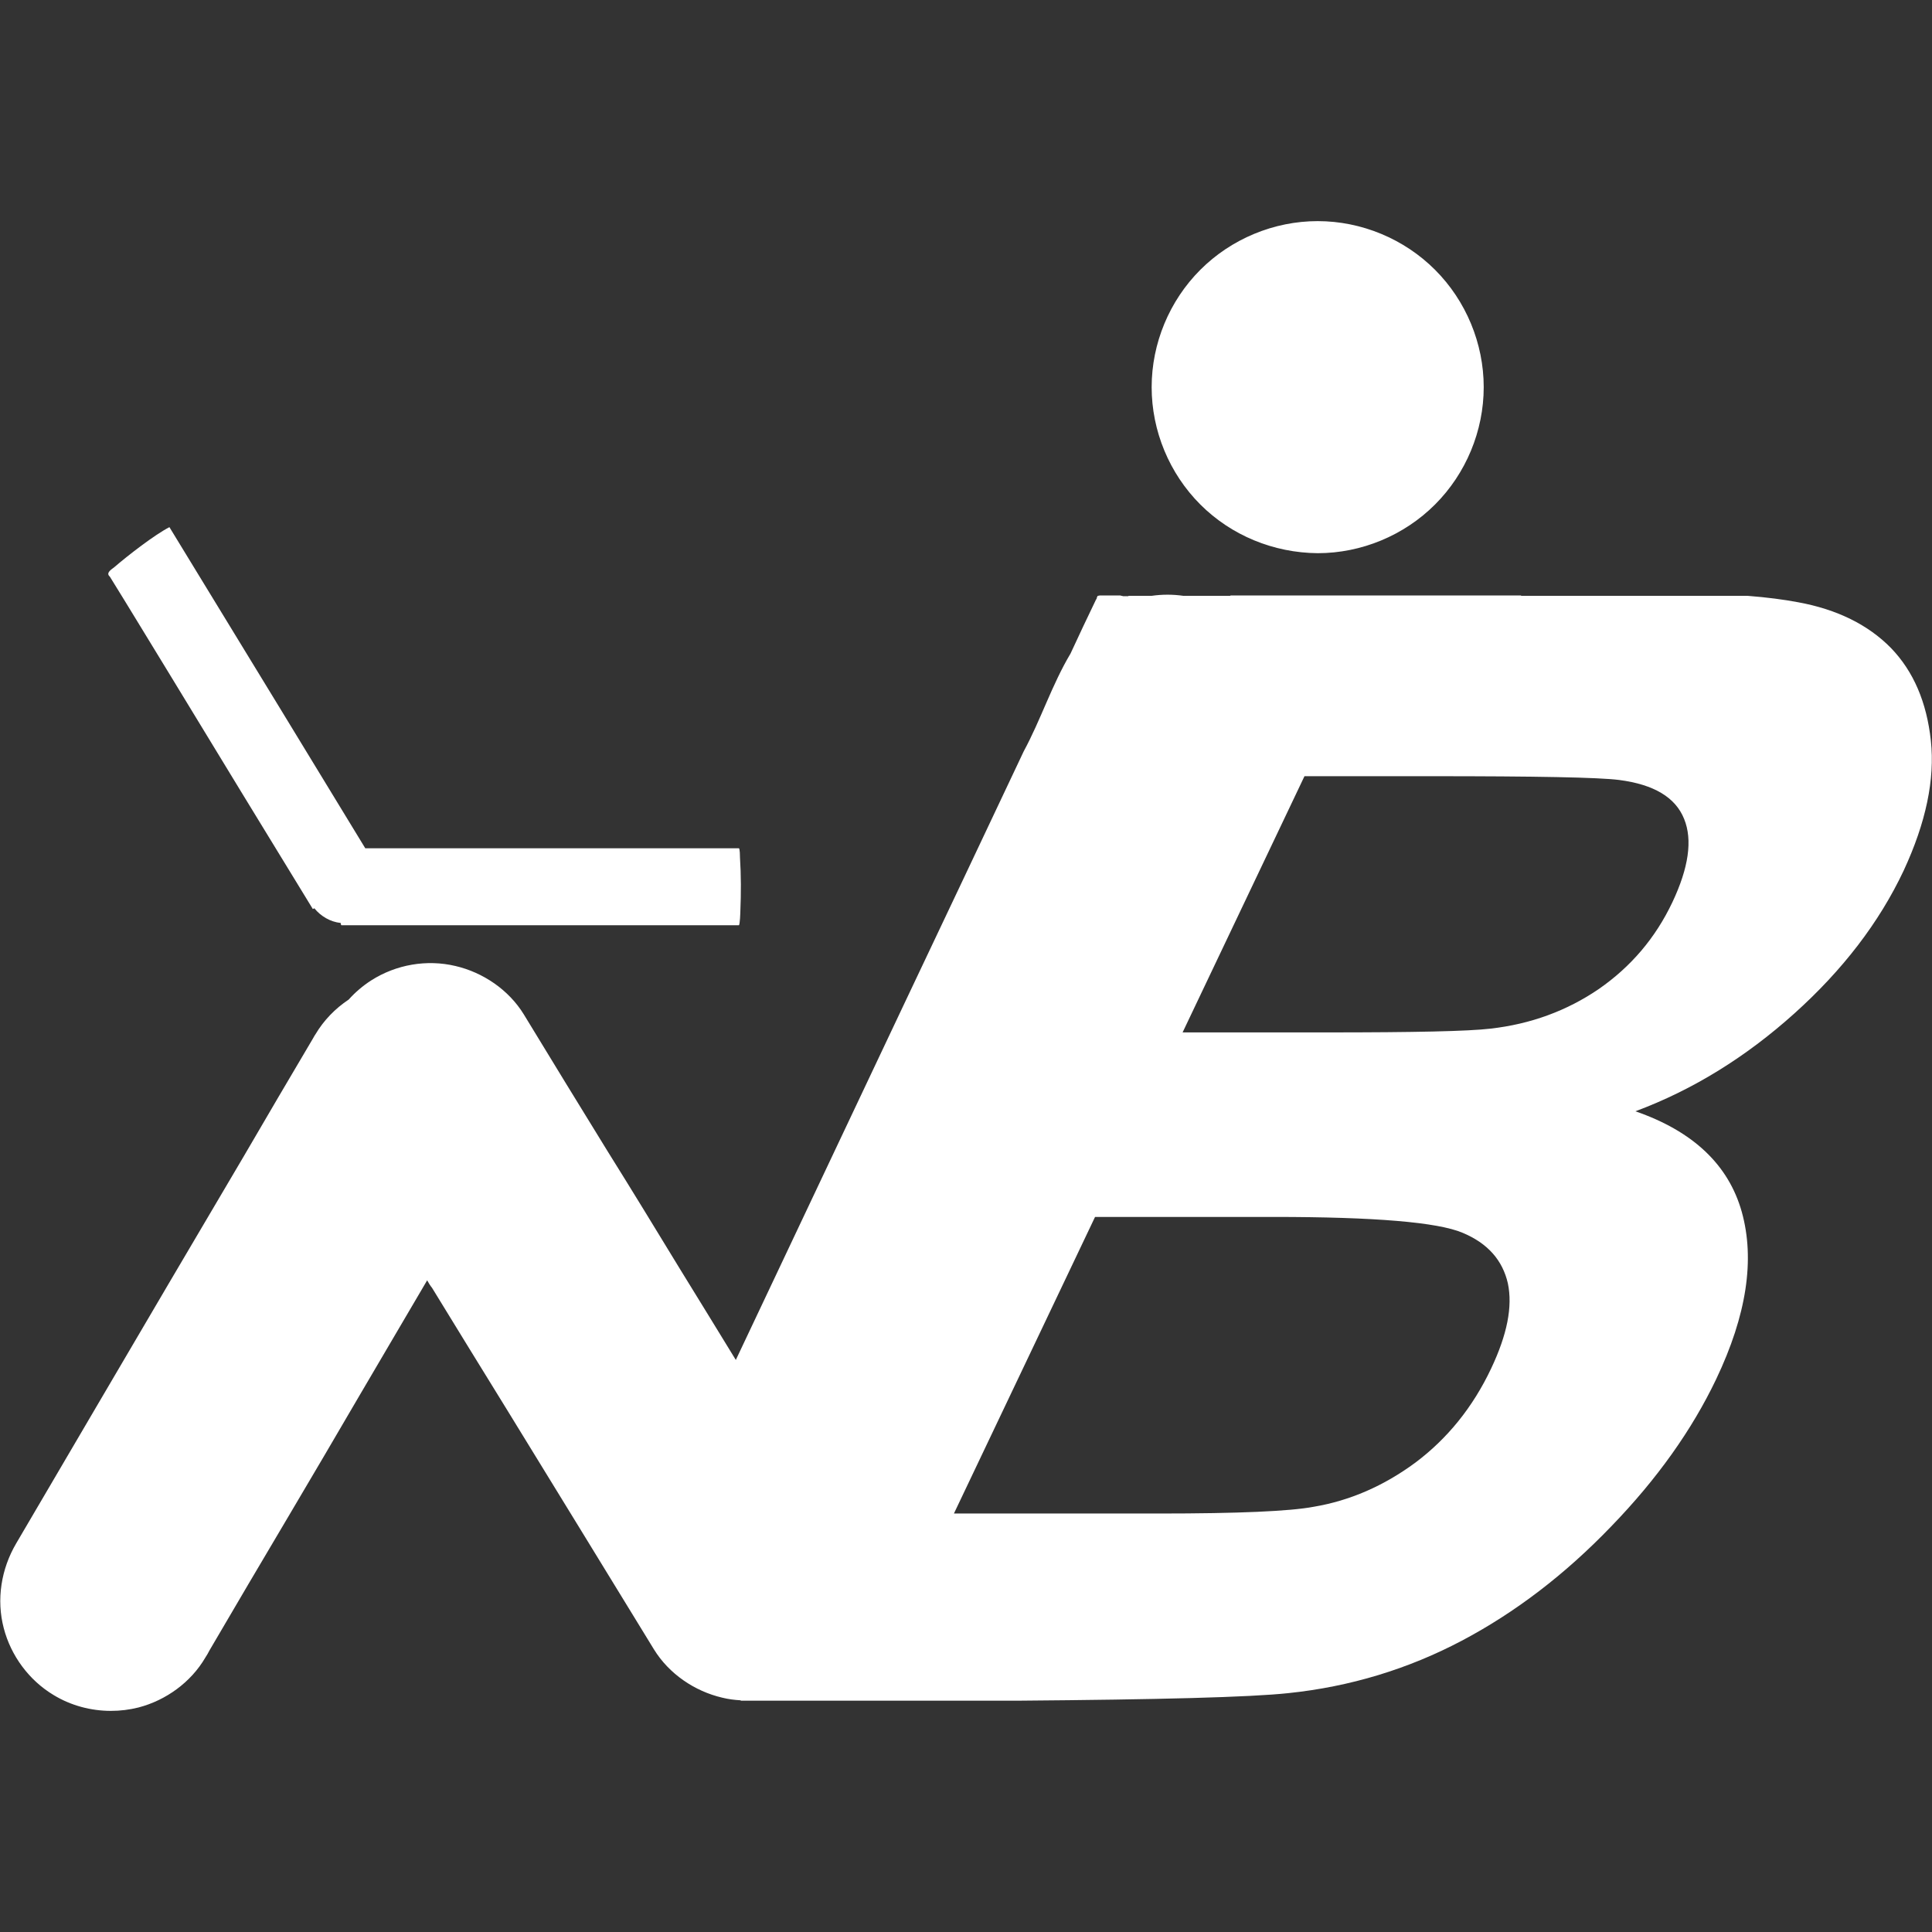
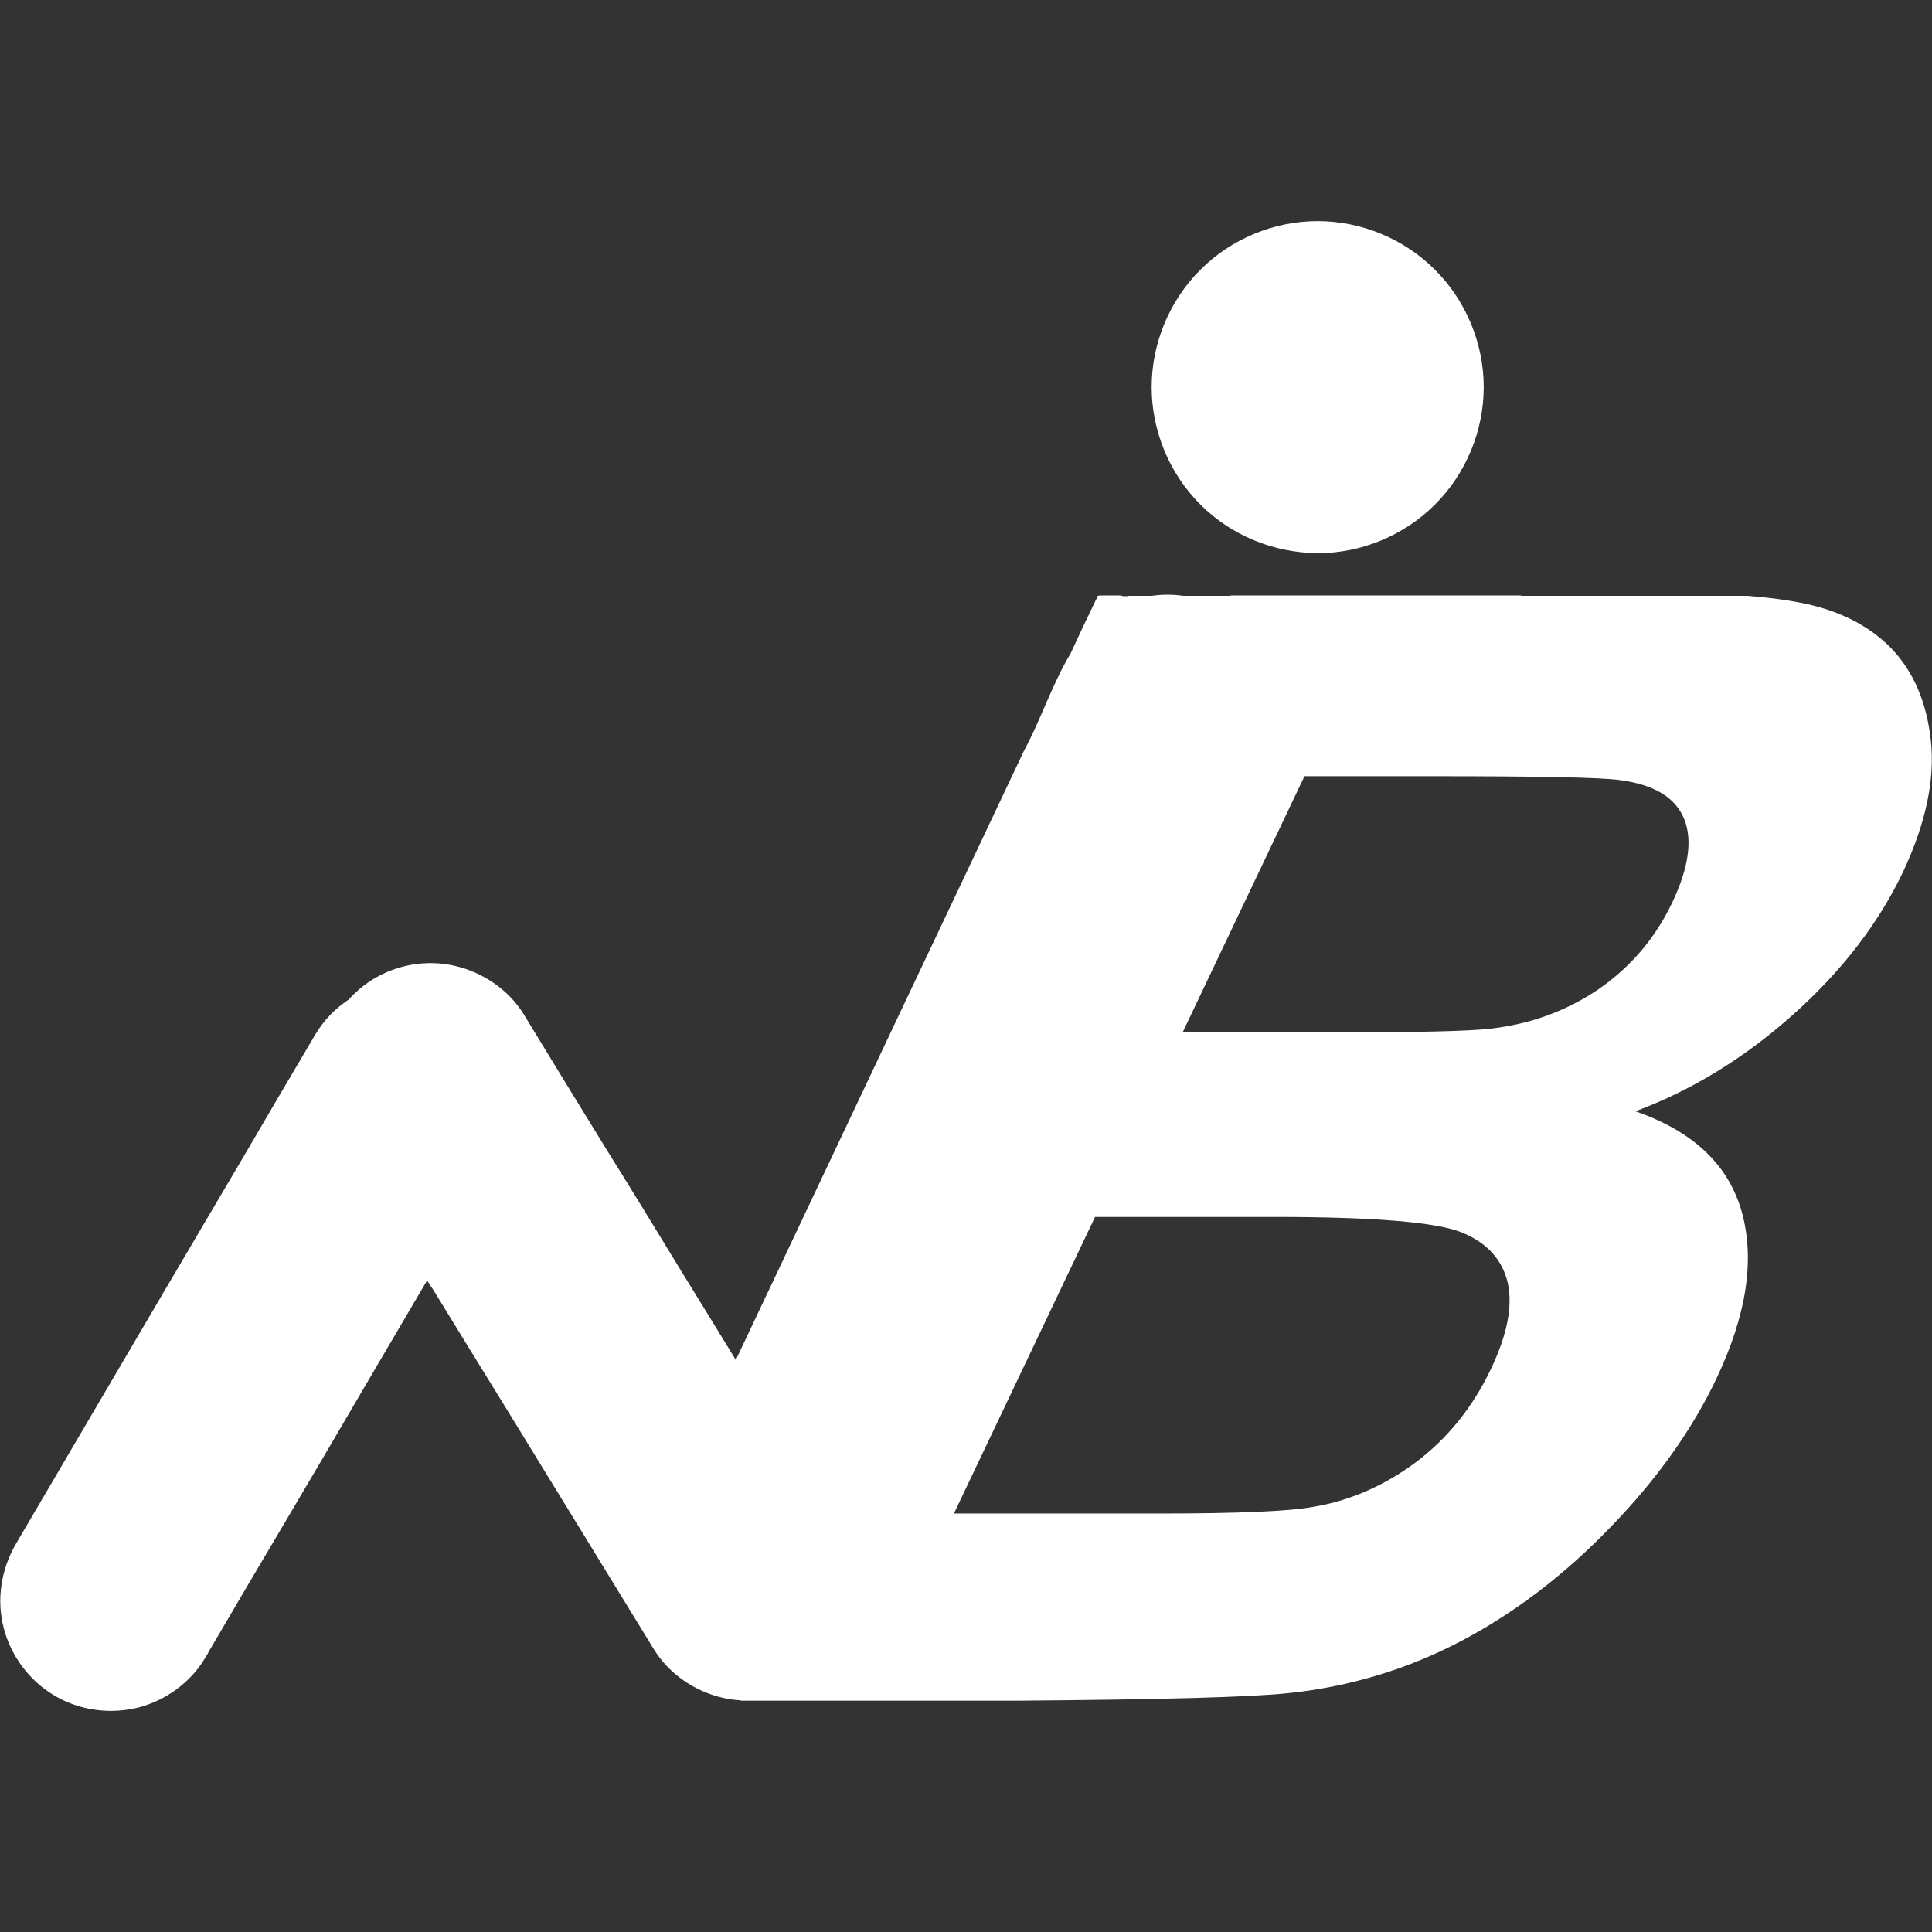
<svg xmlns="http://www.w3.org/2000/svg" version="1.1" id="Layer_group_1_" x="0px" y="0px" viewBox="0 0 512 512" style="enable-background:new 0 0 512 512;" xml:space="preserve">
  <rect x="0" y="0" width="512" height="512" fill="#333333" stroke="none" />
  <style type="text/css">
	.st0{fill:#FFFFFF;}
</style>
  <g>
    <path class="st0" d="M511.7,196.3c-1.1-10.2-4.6-18.4-10.6-24.6c-6-6.1-14.2-10.2-24.6-12.1c-3.7-0.7-8.2-1.3-13.4-1.7   c-0.7,0-1.4,0-2.1,0c-7.3,0-14.5,0-21.8,0c-1.7,0-3.4,0-5.1,0h-16c-3.5,0-6.9,0-10.4,0h-4.5c-0.1,0-0.1-0.1-0.2-0.1h-76.9   c0,0.1-0.1,0.1-0.2,0.1h-26.8c0,0-0.1,0.1-0.1,0.1c-0.2,0-0.4,0-0.6,0c-0.2,0-0.3,0-0.5,0c-0.2,0-0.4,0-0.6-0.1   c-0.1,0-0.2,0-0.4-0.1h-5.4c-0.2,0-0.4,0.1-0.5,0.1c0,0,0,0,0,0c0,0-0.1,0-0.1,0c0,0.1-0.1,0.1-0.1,0.2c-0.1,0.2-0.2,0.4-0.2,0.6   c0,0.1-0.1,0.1-0.1,0.1c-2.3,4.8-4.6,9.6-6.8,14.4c-4.9,8.2-7.9,17.6-12.4,25.9c-10.6,22.5-21.3,45-31.9,67.4   c-14.8,31.3-29.6,62.6-44.4,93.9c-4.9-8-9.8-16-14.8-24.1c-6.4-10.5-12.8-21-19.3-31.4c-7.4-12-14.8-24.1-22.1-36.1   c-4-6.5-10.8-11.1-18.1-12.8c-7.6-1.8-15.7-0.4-22.3,3.8c-2.2,1.4-4.3,3.2-6,5.1c-3.6,2.4-6.6,5.5-8.8,9.2c-0.2,0.3-0.4,0.6-0.6,1   c-6.2,10.5-12.4,21-18.5,31.5c-6.5,11-12.9,21.9-19.4,32.9c-6.5,11.1-13,22.1-19.5,33.2c-7.1,12.1-14.2,24.2-21.3,36.3   c-4,6.8-5.3,14.9-3.3,22.5c1.9,7.3,6.7,13.8,13.2,17.7c4.6,2.8,9.9,4.2,15.2,4.2c2.5,0,4.9-0.3,7.3-0.9c7.3-1.9,13.9-6.7,17.7-13.2   c0.4-0.6,0.8-1.3,1.1-1.9c6.9-11.8,13.8-23.5,20.8-35.3c6.4-10.8,12.8-21.7,19.1-32.5c5.9-10.1,11.9-20.2,17.8-30.3   c0.4,0.7,0.8,1.4,1.3,2c6.6,10.8,13.2,21.5,19.8,32.2c6.6,10.7,13.1,21.4,19.7,32.1c6.4,10.5,12.9,21,19.3,31.5   c4,6.5,10.8,11.1,18.1,12.8c1.6,0.4,3.2,0.6,4.9,0.7c0,0,0,0,0,0.1c73.4,0,73.4,0,73.4,0c37.5-0.3,61.4-0.9,71.7-2   c16.4-1.7,31.8-6.4,46-13.9c14.2-7.5,27.4-17.6,39.6-30.3c12.2-12.6,21.4-25.6,27.8-39c8.1-17,10.3-31.7,6.8-44.3   c-3.5-12.5-12.9-21.4-28.2-26.7c15.3-5.7,29.3-14.4,42.1-25.9c12.8-11.5,22.5-24.1,29-37.9C510.4,218,512.8,206.5,511.7,196.3z    M395.2,362.6c-4.9,10.4-11.7,18.7-20.1,25c-8.4,6.2-17.4,10.1-26.9,11.7c-6.3,1.2-20,1.8-41.1,1.8c-54.3,0-54.3,0-54.3,0   c37.4-78.6,37.4-78.6,37.4-78.6c47.4,0,47.4,0,47.4,0c26.7,0,43.4,1.4,50,4.2c6.7,2.8,10.6,7.3,12,13.4   C400.9,346.3,399.4,353.7,395.2,362.6z M443.2,239.1c-4.5,9.5-11,17.1-19.5,23c-8.5,5.8-18.1,9.3-28.7,10.5c-5.9,0.7-20.2,1-43.1,1   c-38.5,0-38.5,0-38.5,0c32.3-67.9,32.3-67.9,32.3-67.9c33.7,0,33.7,0,33.7,0c27.6,0,44.2,0.3,49.7,1c9.2,1.2,14.9,4.6,17.2,10.3   C448.6,222.6,447.5,230,443.2,239.1z" />
    <path class="st0" d="M313.6,157.9h-8.4C308,157.5,310.8,157.5,313.6,157.9z" />
    <path class="st0" d="M318.1,133.7c-8.2-8.2-12.9-19.5-12.9-31.1s4.7-22.9,12.9-31.1c8.2-8.2,19.5-12.9,31.1-12.9   c11.6,0,22.9,4.7,31.1,12.9c8.2,8.2,12.9,19.5,12.9,31.1s-4.7,22.9-12.9,31.1c-8.2,8.2-19.5,12.9-31.1,12.9   C337.5,146.5,326.3,141.9,318.1,133.7z" />
-     <path class="st0" d="M196.2,241.5c0,0.2-0.1,3.7-0.4,3.7H90.5c-0.1,0-0.2-0.3-0.2-0.6c-2.8-0.3-5.3-1.8-7-3.9   c-0.2,0.1-0.3,0.2-0.4,0.2c-12.6-20.6-25.2-41.2-37.7-61.8c-5.4-8.8-10.7-17.6-16.1-26.3c-1.2-1,0.6-2,1.2-2.5   c3.6-3.1,10.7-8.6,14.6-10.6c2.4,3.9,4.8,7.9,7.2,11.8c14.9,24.4,29.8,48.8,44.7,73.3h99c0.3,0,0.3,2.3,0.3,2.4   C196.4,231.9,196.4,236.7,196.2,241.5z" />
  </g>
</svg>